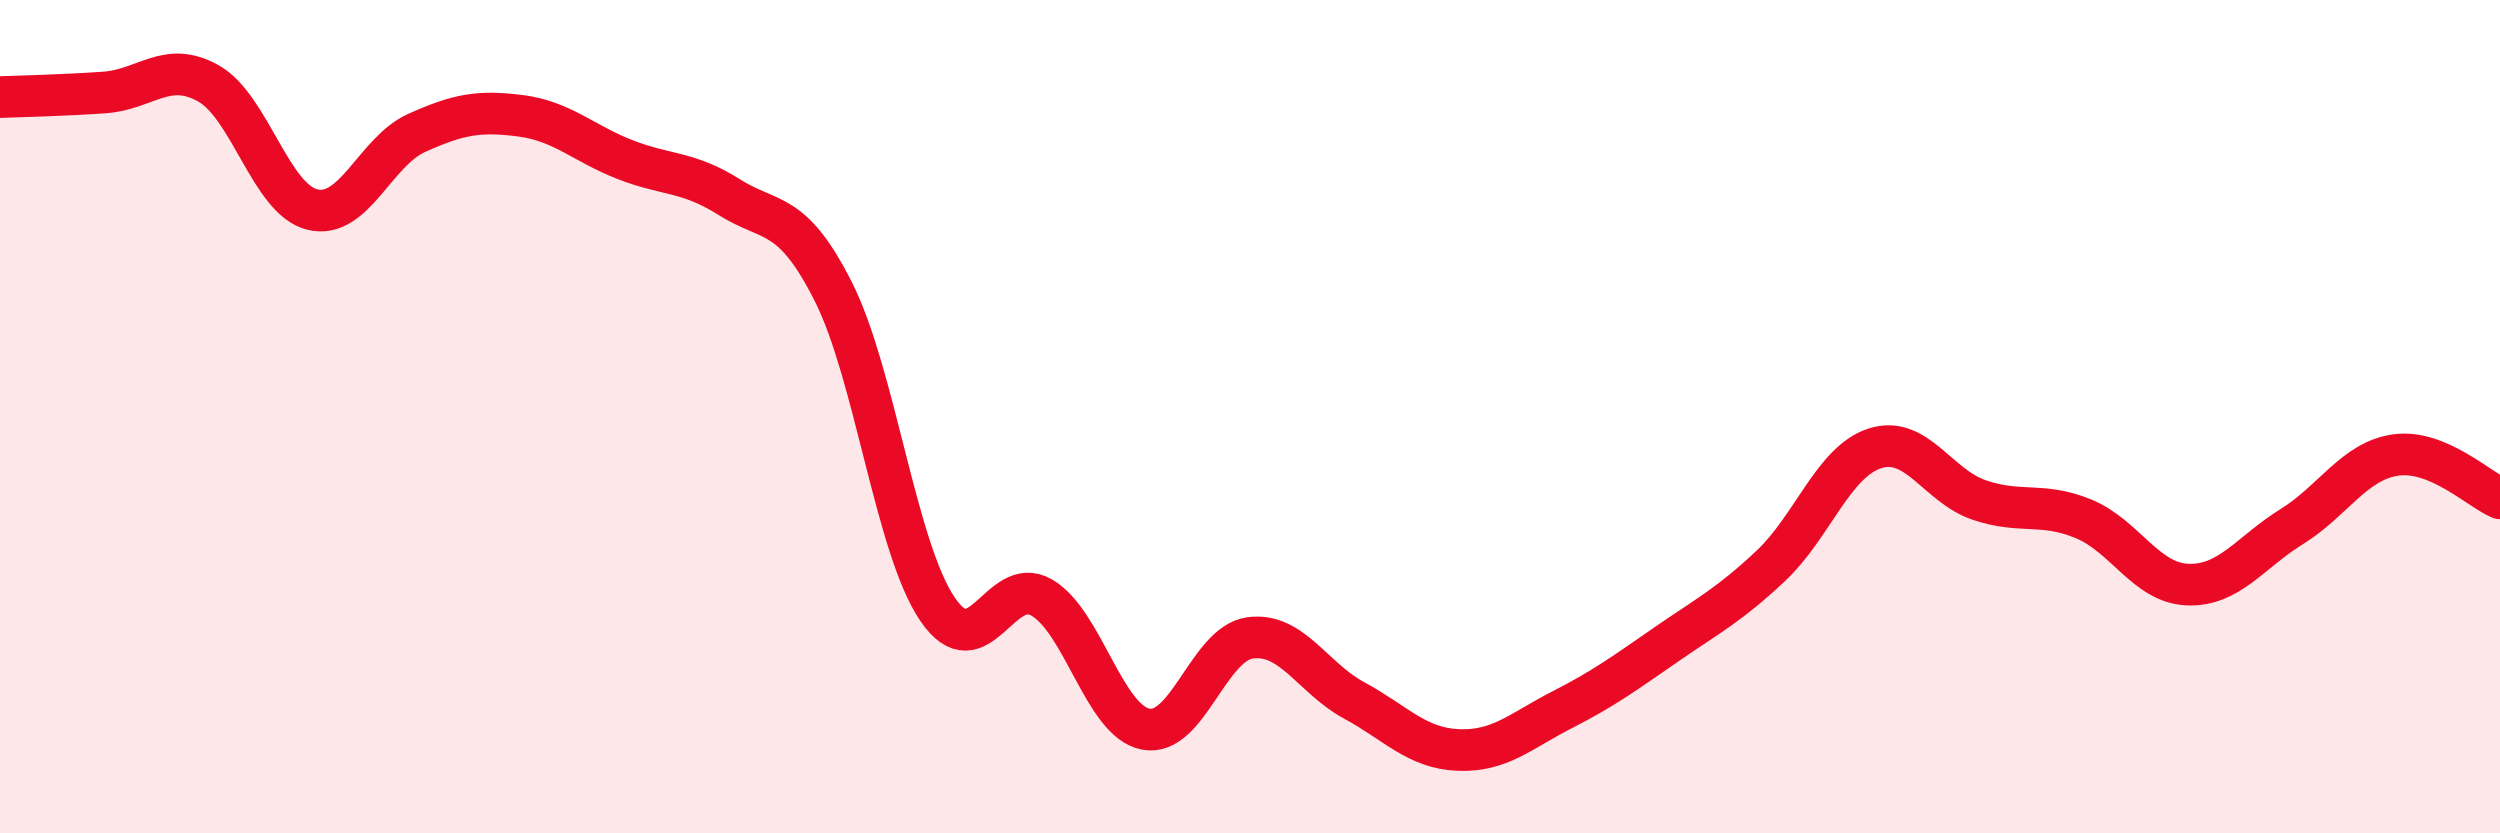
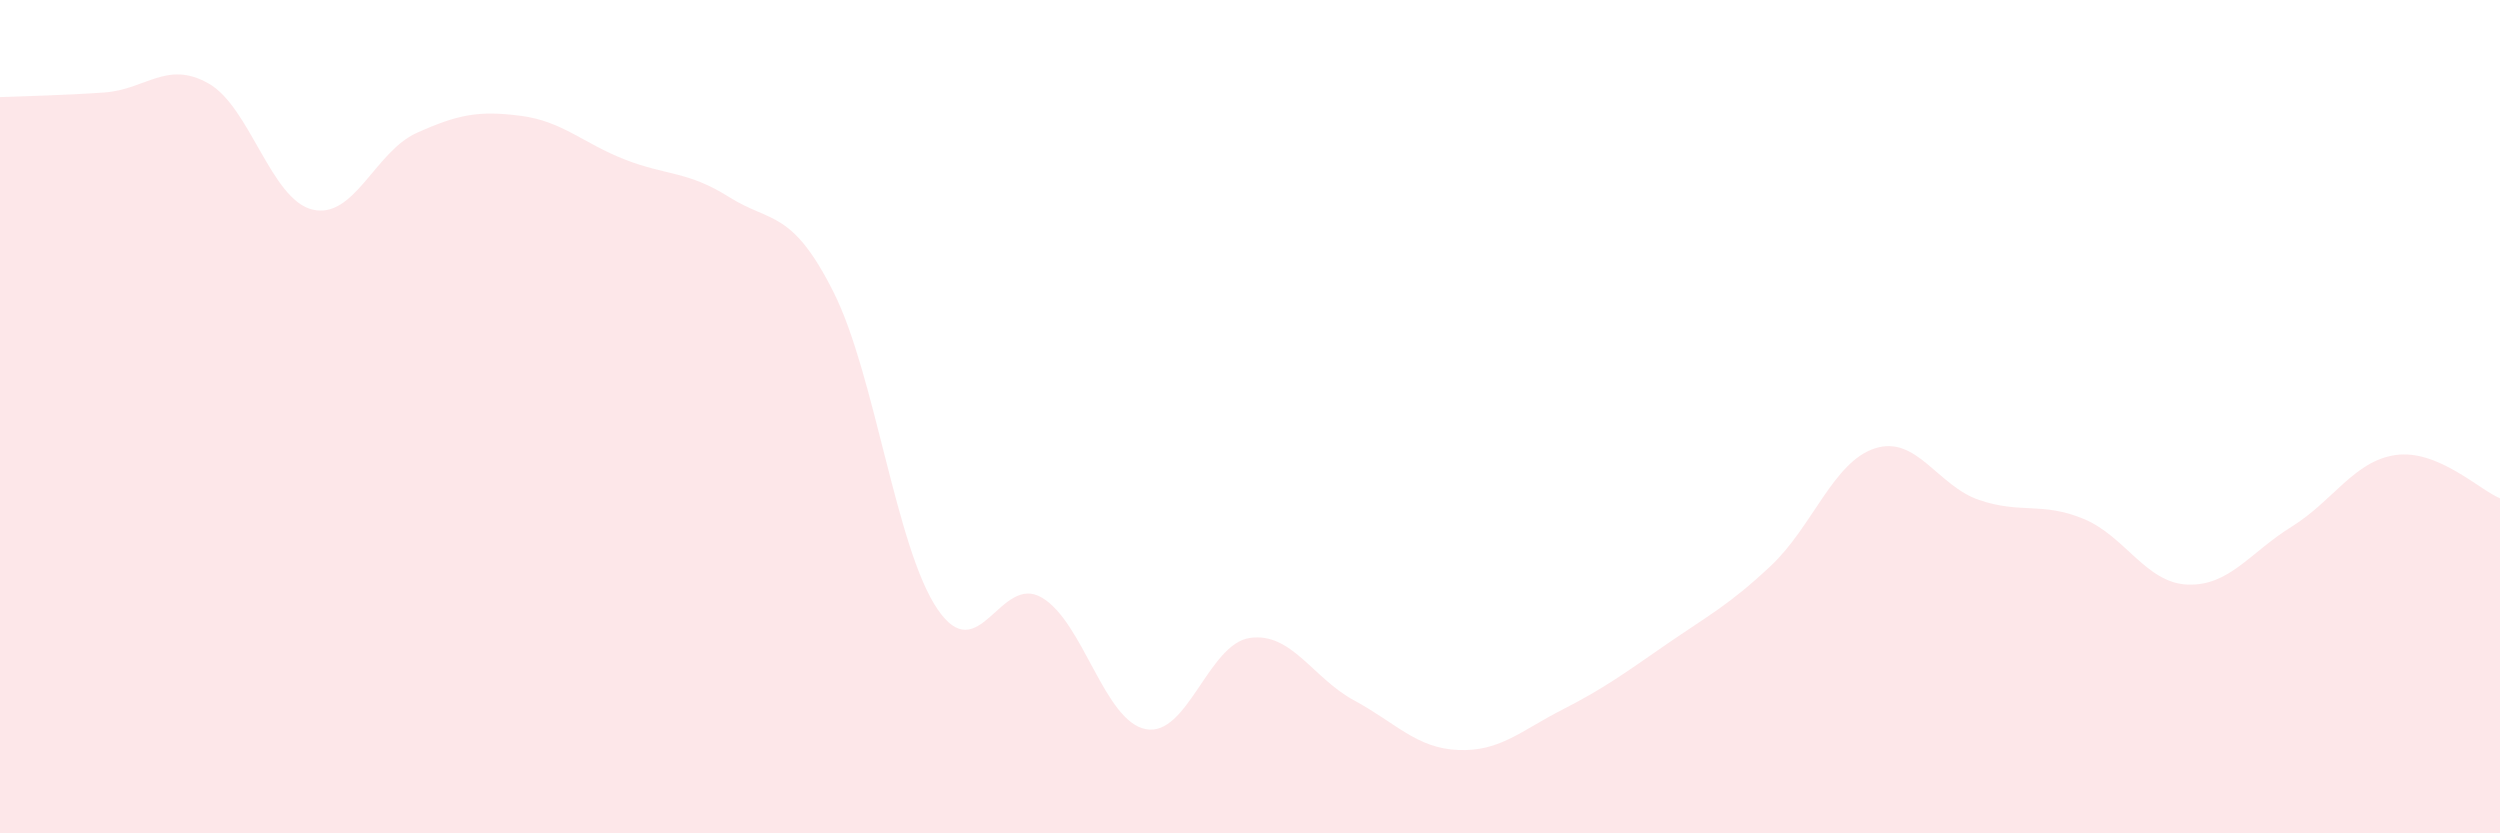
<svg xmlns="http://www.w3.org/2000/svg" width="60" height="20" viewBox="0 0 60 20">
  <path d="M 0,2.33 C 0.5,2.31 1.5,2.29 2.5,2.22 C 3.5,2.15 4,1.44 5,2 C 6,2.56 6.5,4.79 7.5,5.03 C 8.5,5.27 9,3.64 10,3.19 C 11,2.74 11.5,2.65 12.5,2.78 C 13.5,2.91 14,3.44 15,3.83 C 16,4.22 16.5,4.1 17.5,4.73 C 18.5,5.36 19,5.02 20,7 C 21,8.98 21.5,13.15 22.5,14.62 C 23.5,16.09 24,13.76 25,14.34 C 26,14.92 26.5,17.31 27.5,17.5 C 28.5,17.69 29,15.45 30,15.31 C 31,15.17 31.5,16.27 32.5,16.81 C 33.5,17.35 34,17.96 35,18 C 36,18.04 36.5,17.54 37.5,17.03 C 38.5,16.52 39,16.15 40,15.46 C 41,14.77 41.5,14.52 42.5,13.58 C 43.5,12.64 44,11.08 45,10.76 C 46,10.44 46.5,11.66 47.5,12 C 48.5,12.34 49,12.04 50,12.45 C 51,12.86 51.5,13.99 52.5,14.03 C 53.5,14.07 54,13.26 55,12.64 C 56,12.02 56.5,11.06 57.5,10.92 C 58.5,10.78 59.5,11.75 60,11.96L60 20L0 20Z" fill="#EB0A25" opacity="0.1" stroke-linecap="round" stroke-linejoin="round" />
-   <path d="M 0,2.33 C 0.5,2.31 1.5,2.29 2.5,2.22 C 3.5,2.15 4,1.44 5,2 C 6,2.56 6.5,4.79 7.5,5.03 C 8.5,5.27 9,3.64 10,3.19 C 11,2.74 11.5,2.65 12.5,2.78 C 13.5,2.91 14,3.44 15,3.83 C 16,4.22 16.5,4.1 17.5,4.73 C 18.5,5.36 19,5.02 20,7 C 21,8.98 21.5,13.15 22.5,14.62 C 23.5,16.09 24,13.76 25,14.34 C 26,14.92 26.5,17.31 27.5,17.5 C 28.5,17.69 29,15.45 30,15.31 C 31,15.17 31.5,16.27 32.5,16.81 C 33.5,17.35 34,17.96 35,18 C 36,18.04 36.5,17.54 37.5,17.03 C 38.5,16.52 39,16.15 40,15.46 C 41,14.77 41.5,14.52 42.5,13.58 C 43.5,12.64 44,11.08 45,10.76 C 46,10.44 46.5,11.66 47.5,12 C 48.5,12.34 49,12.04 50,12.45 C 51,12.86 51.5,13.99 52.5,14.03 C 53.5,14.07 54,13.26 55,12.64 C 56,12.02 56.5,11.06 57.5,10.92 C 58.5,10.78 59.5,11.75 60,11.96" stroke="#EB0A25" stroke-width="1" fill="none" stroke-linecap="round" stroke-linejoin="round" />
</svg>